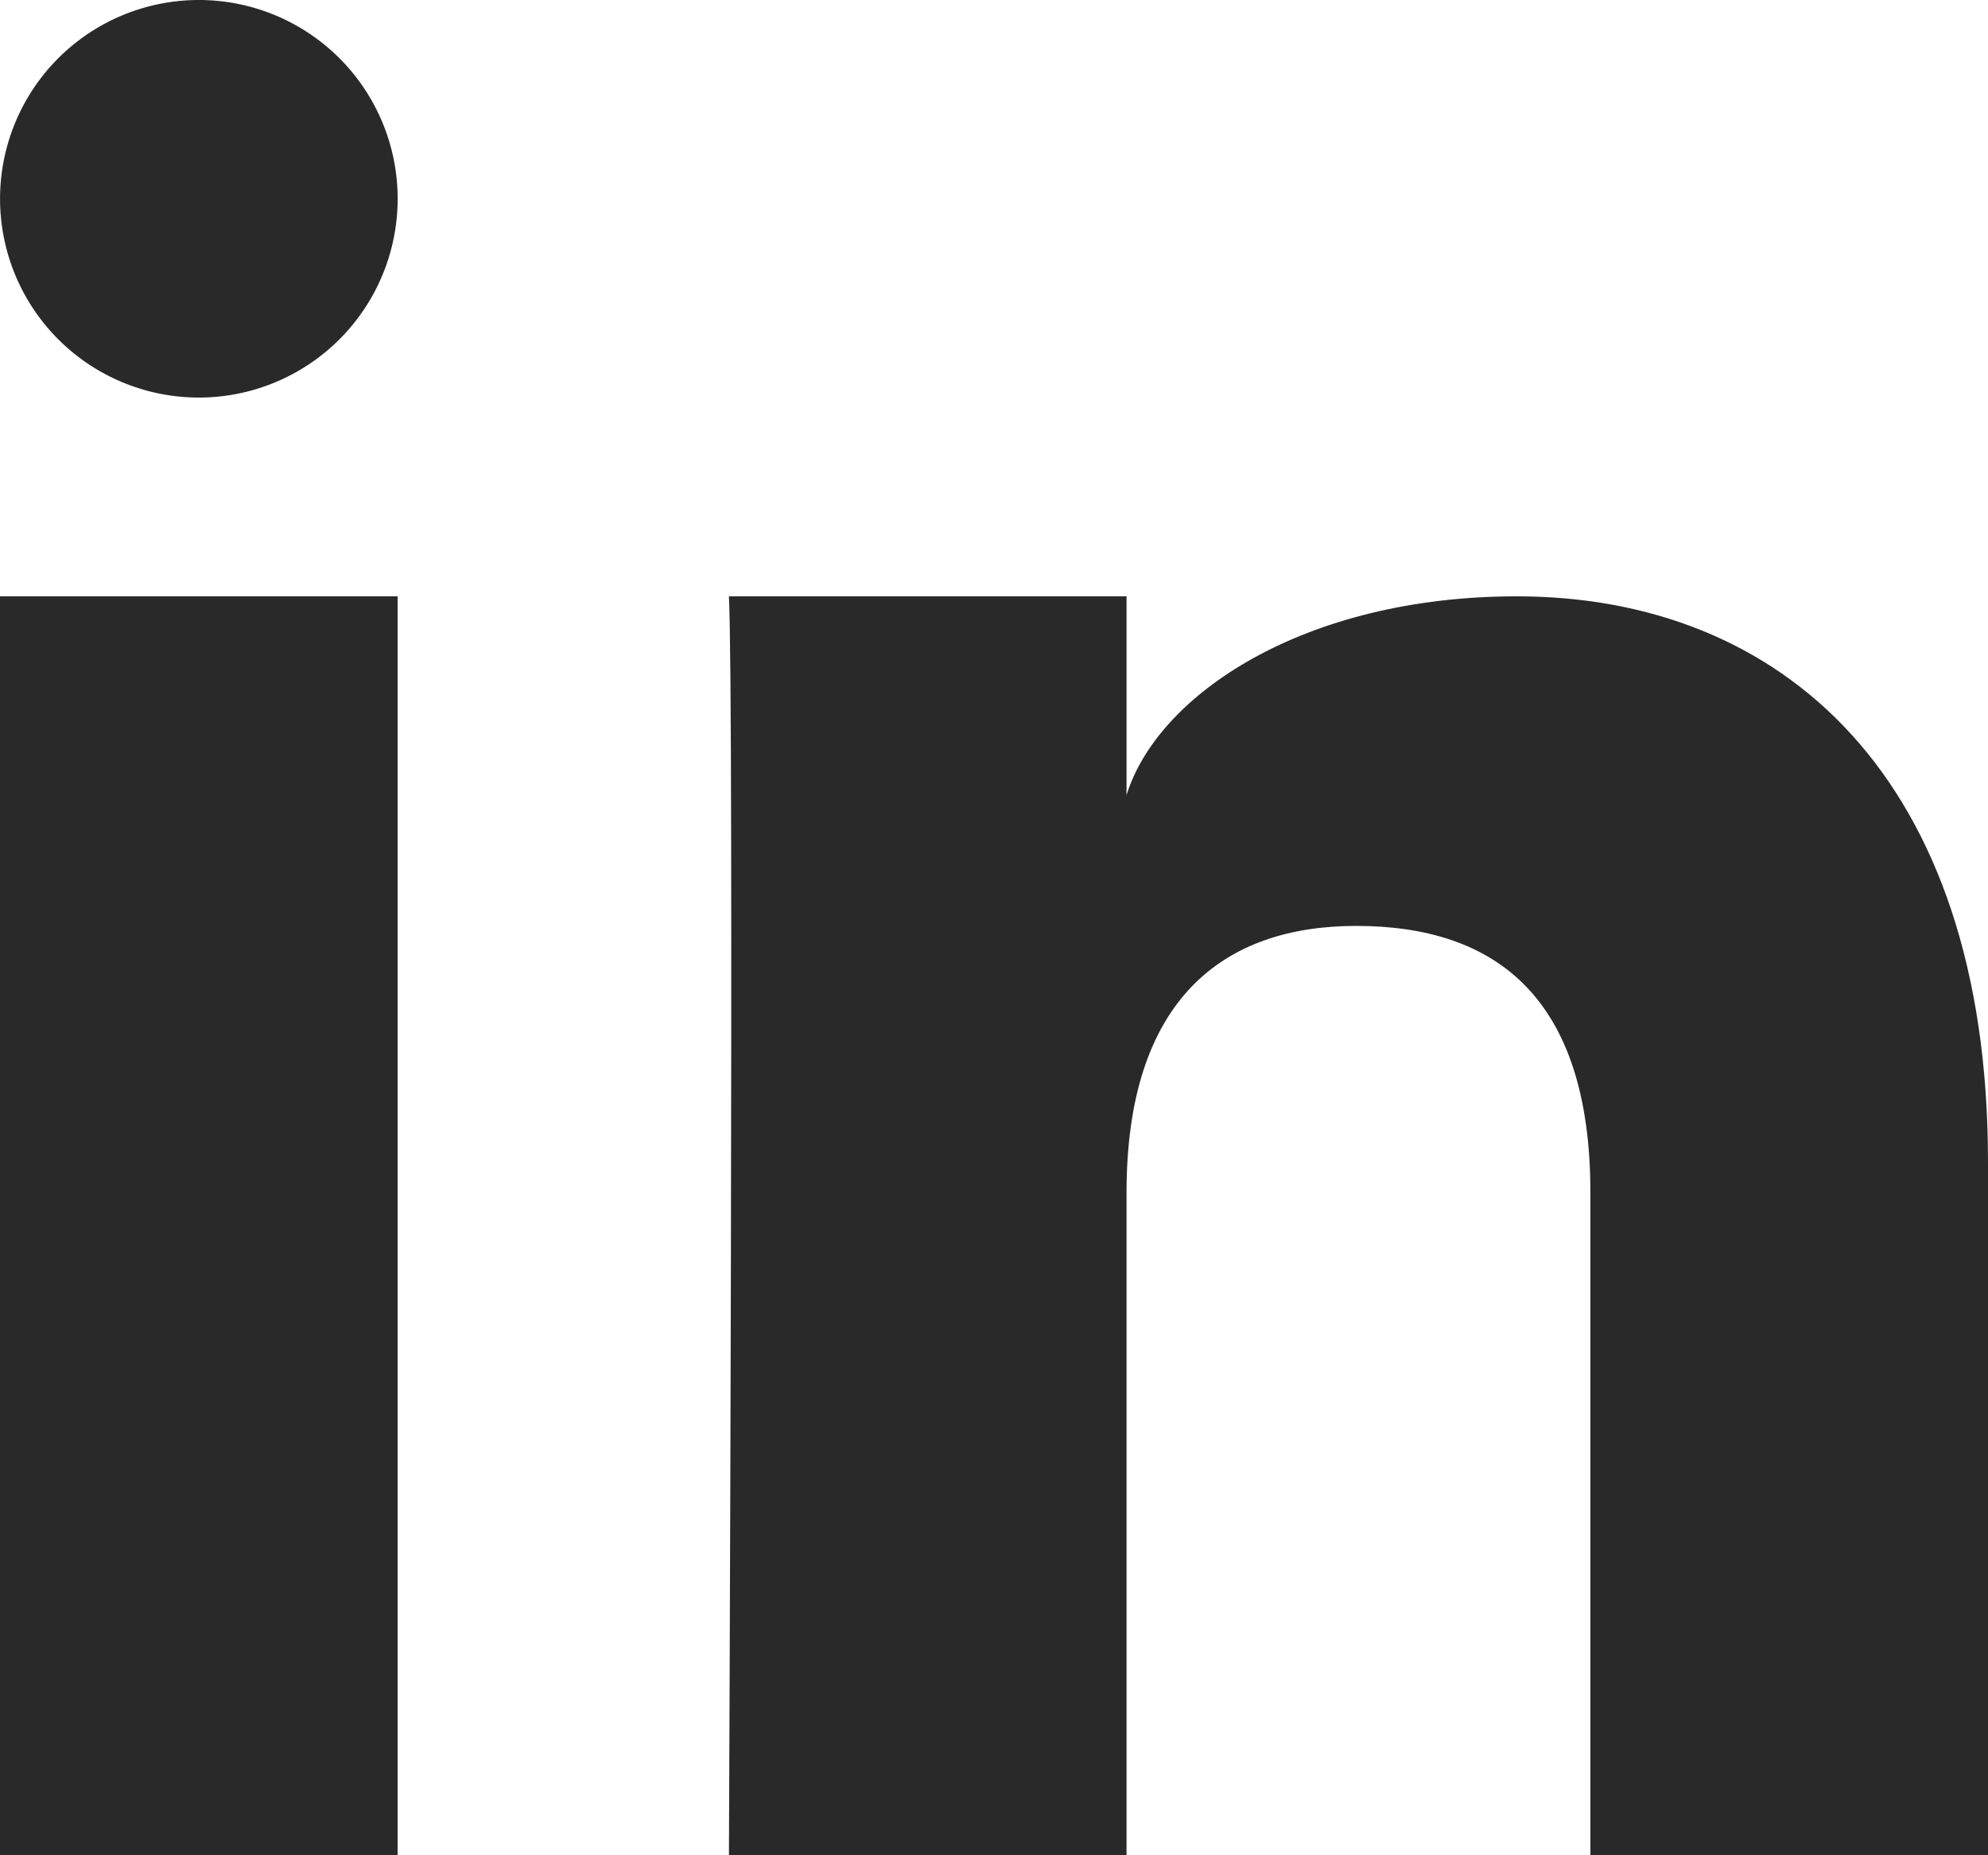
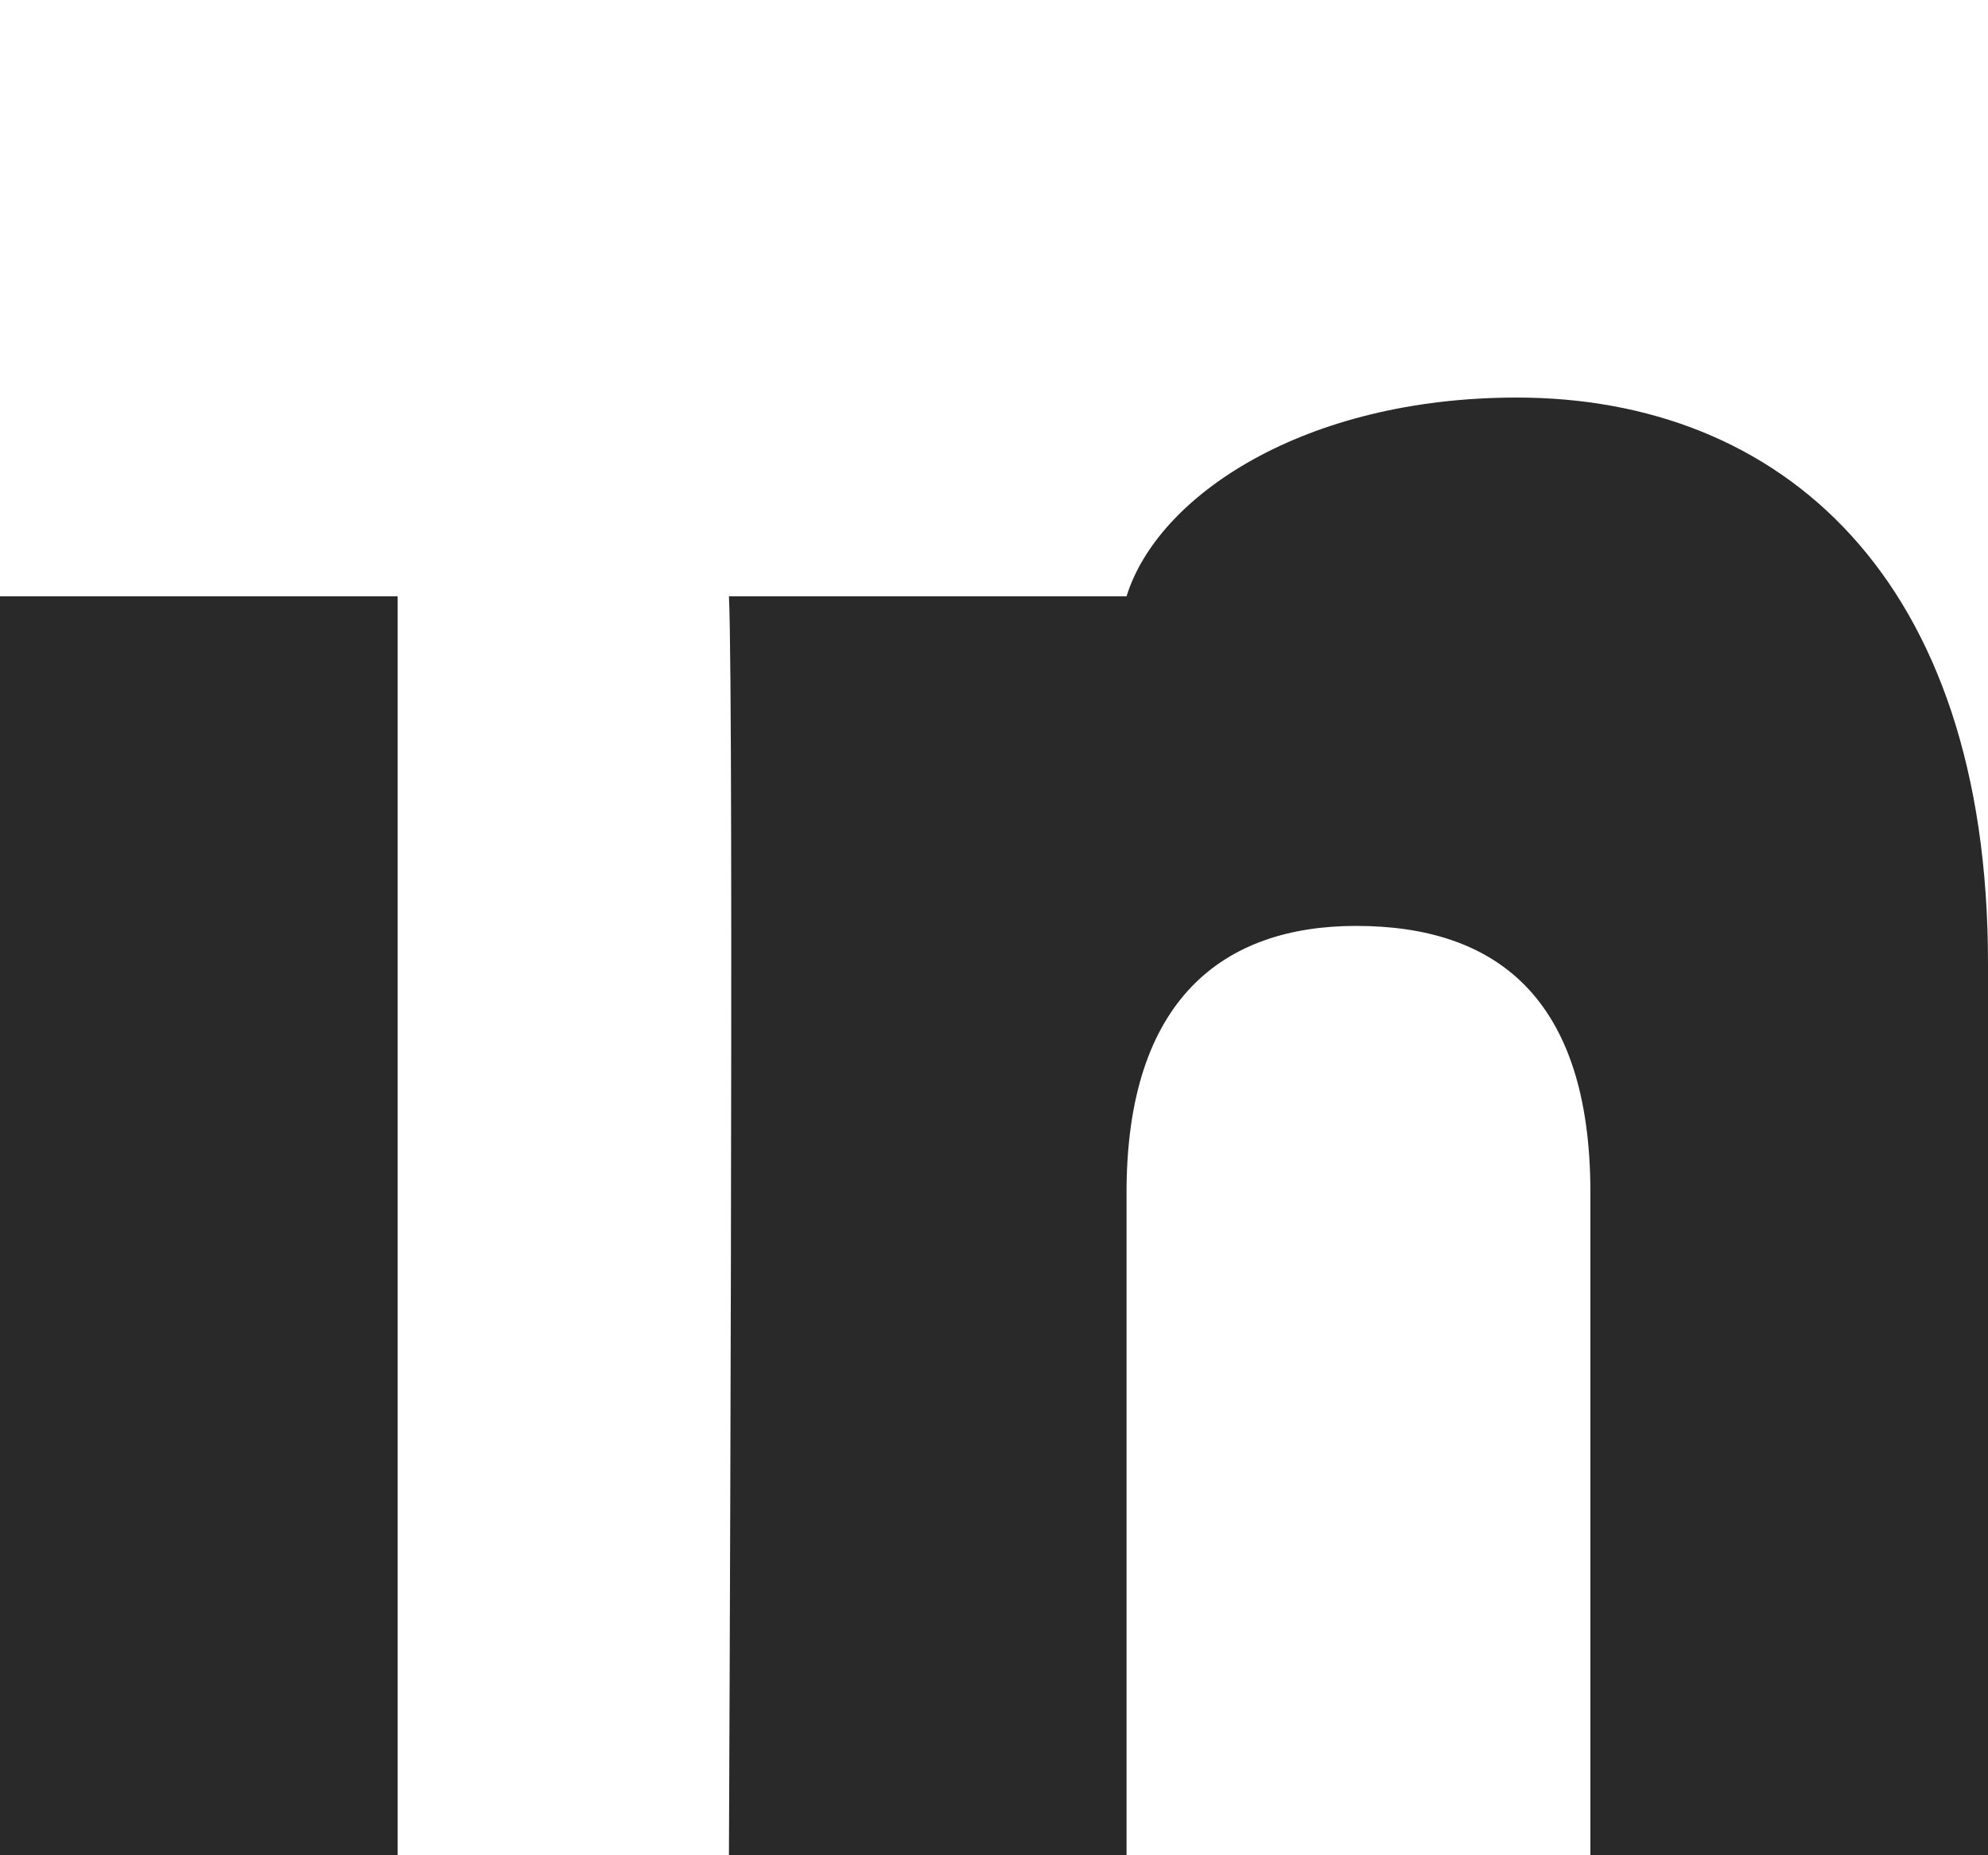
<svg xmlns="http://www.w3.org/2000/svg" width="30" height="28" viewBox="0 0 30 28">
  <g id="Raggruppa_475" data-name="Raggruppa 475" transform="translate(-198.836 -236.169)">
    <rect id="Rettangolo_426" data-name="Rettangolo 426" width="6" height="19" transform="translate(198.836 245.169)" fill="#292929" />
-     <path id="Tracciato_765" data-name="Tracciato 765" d="M228.836,264.169h-6v-10c0-2.979-1.459-4.026-3.535-4.026-2.006,0-3.465,1.109-3.465,4.026v10h-6s.079-17.43,0-19h6v3c.469-1.516,2.677-3,5.889-3,3.98,0,7.111,2.708,7.111,8.535Z" fill="#292929" />
-     <path id="Tracciato_766" data-name="Tracciato 766" d="M198.867,238.745a3,3,0,1,0,3.393-2.546A3,3,0,0,0,198.867,238.745Z" fill="#292929" />
+     <path id="Tracciato_765" data-name="Tracciato 765" d="M228.836,264.169h-6v-10c0-2.979-1.459-4.026-3.535-4.026-2.006,0-3.465,1.109-3.465,4.026v10h-6s.079-17.43,0-19h6c.469-1.516,2.677-3,5.889-3,3.98,0,7.111,2.708,7.111,8.535Z" fill="#292929" />
  </g>
</svg>